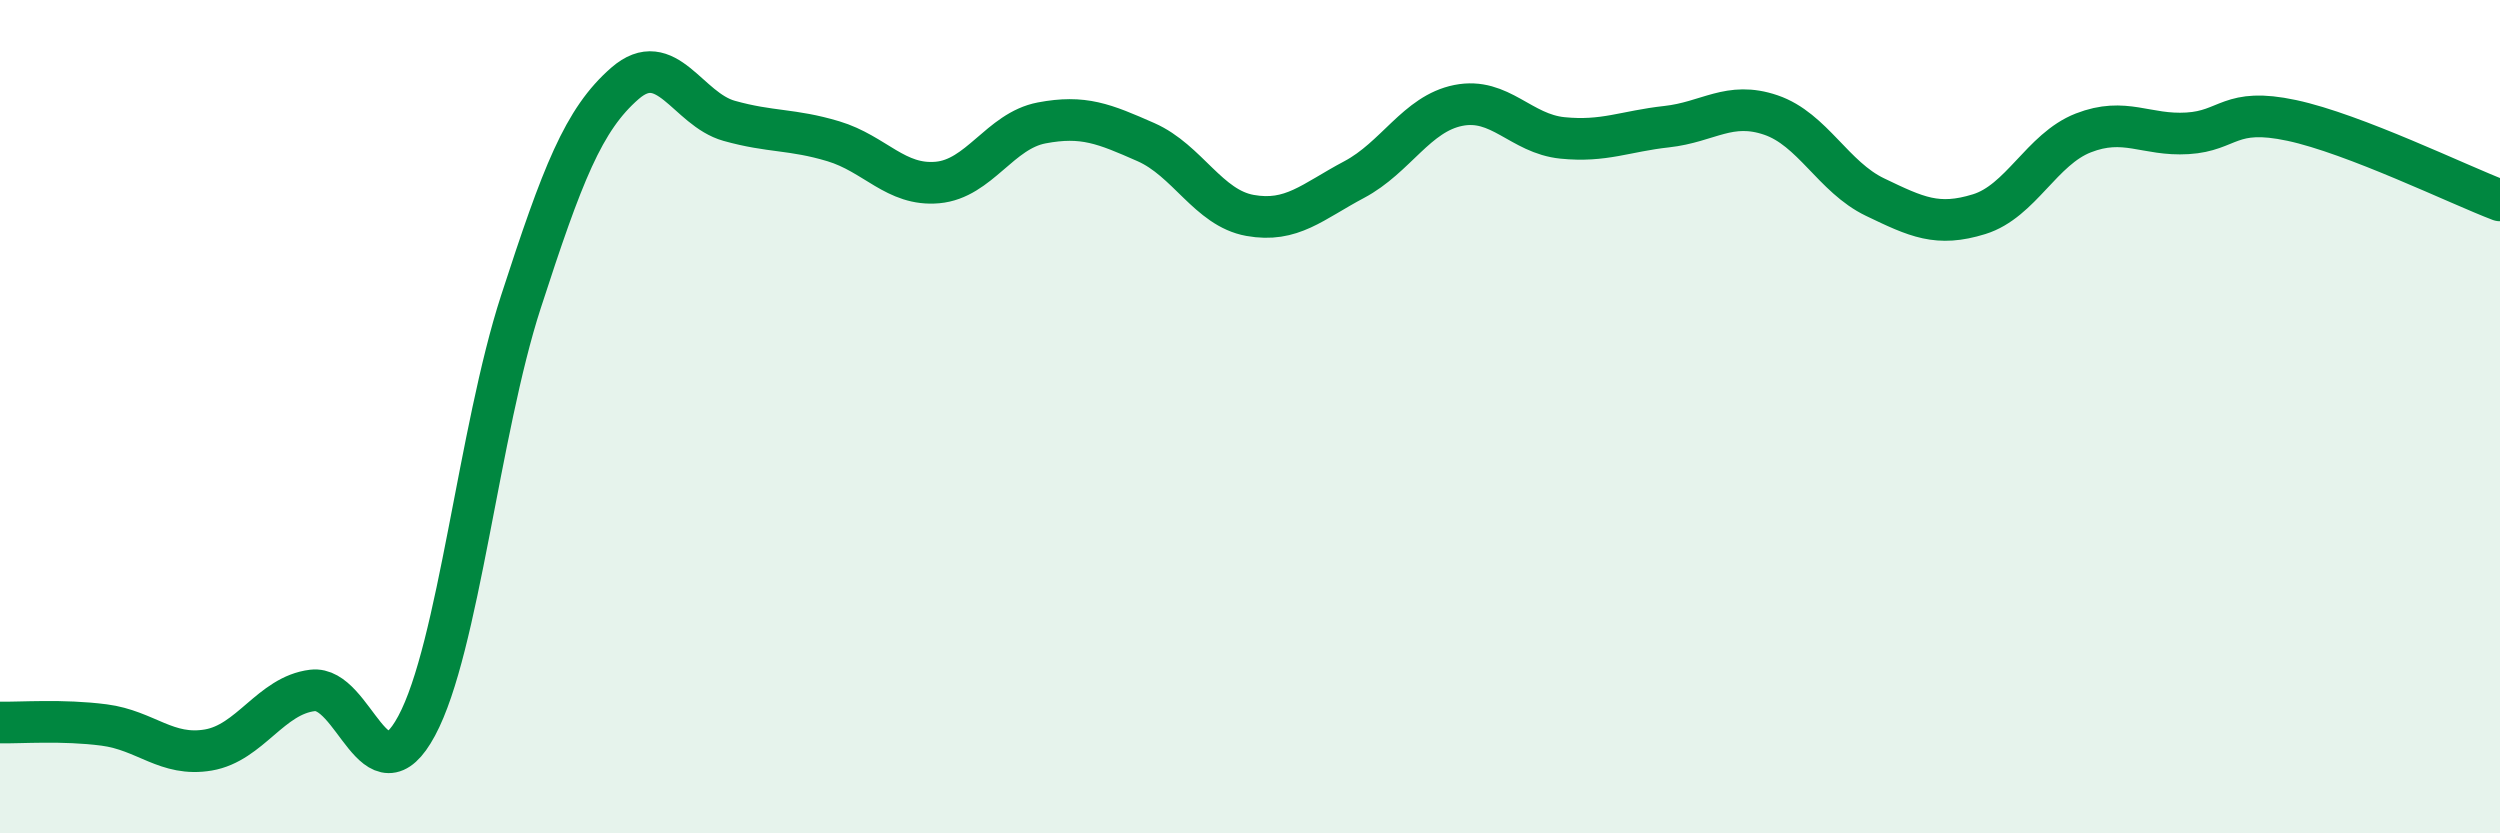
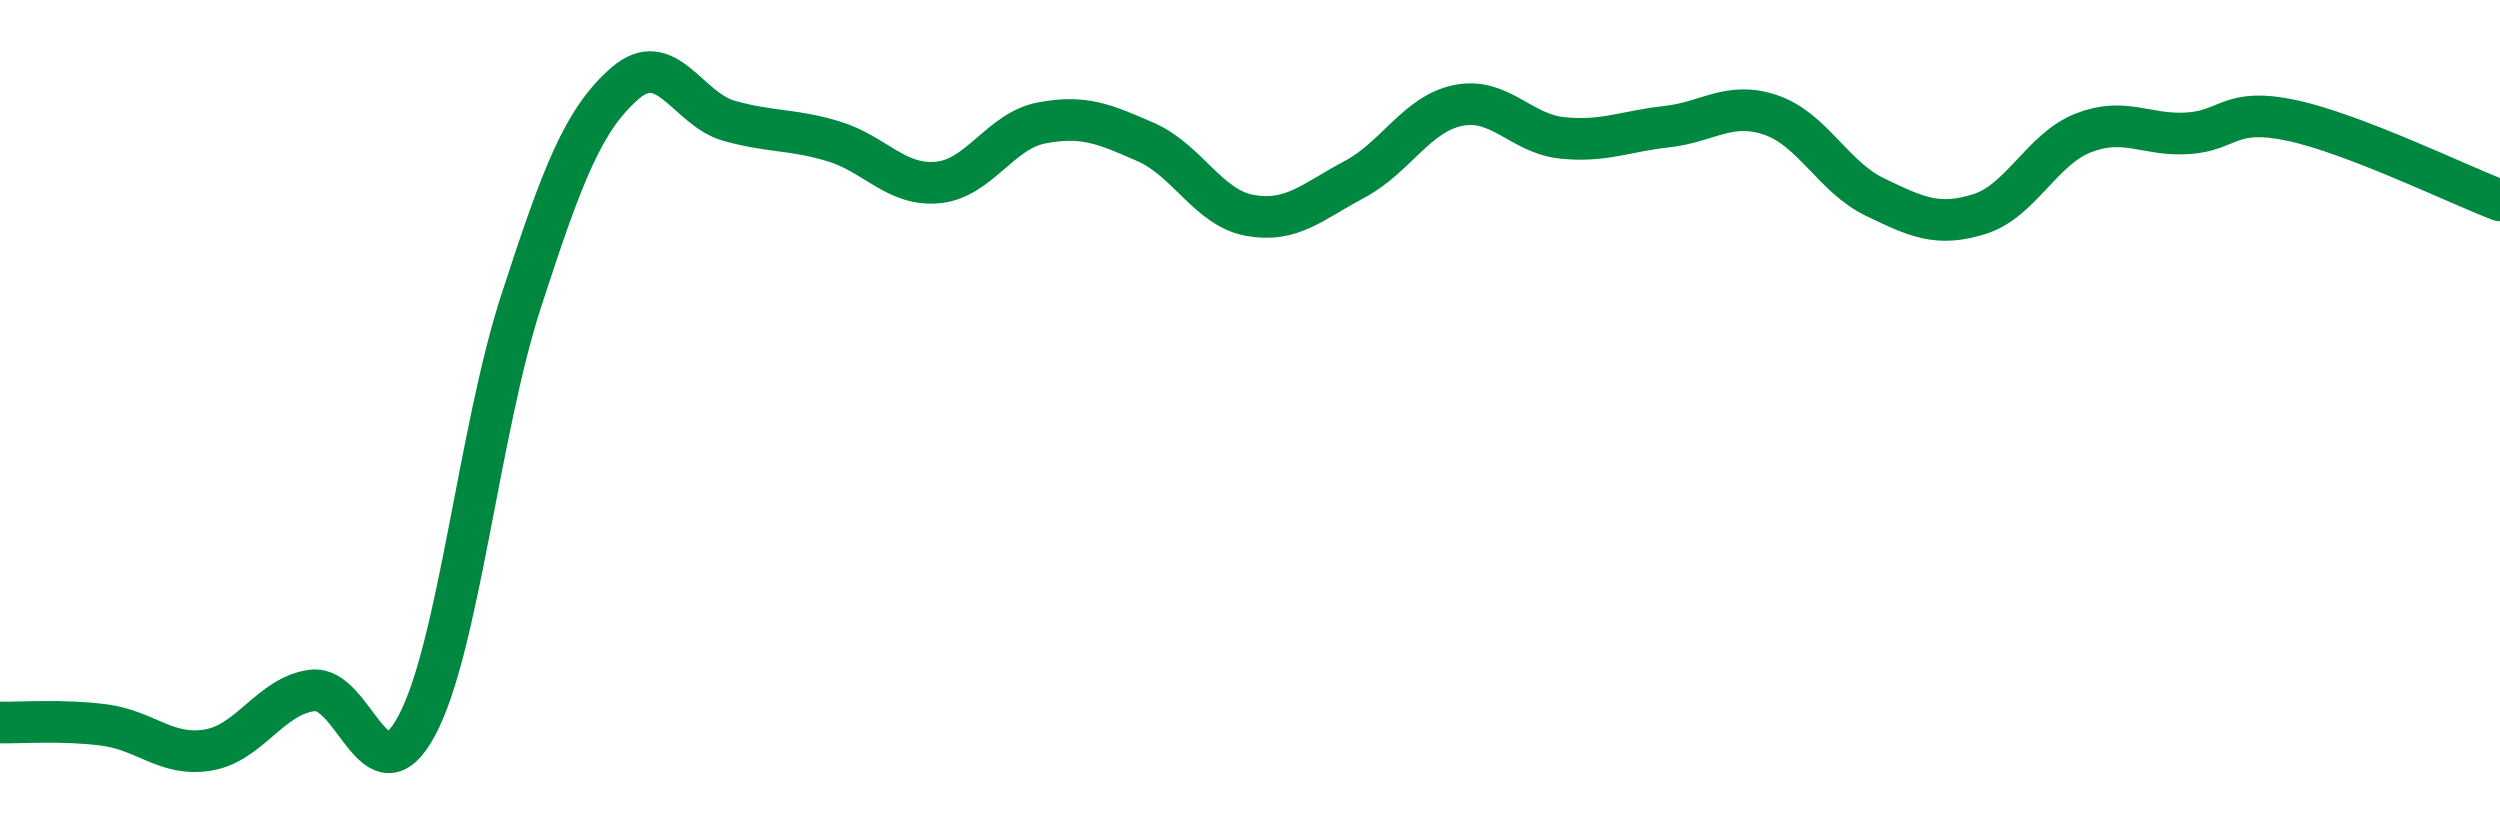
<svg xmlns="http://www.w3.org/2000/svg" width="60" height="20" viewBox="0 0 60 20">
-   <path d="M 0,17.34 C 0.5,17.35 1.5,17.27 2.5,17.4 C 3.5,17.53 4,18.17 5,18 C 6,17.83 6.5,16.69 7.5,16.57 C 8.5,16.45 9,19.28 10,17.42 C 11,15.56 11.5,10.33 12.5,7.25 C 13.5,4.17 14,2.87 15,2 C 16,1.13 16.5,2.62 17.5,2.9 C 18.5,3.18 19,3.09 20,3.39 C 21,3.69 21.5,4.47 22.5,4.38 C 23.5,4.29 24,3.14 25,2.95 C 26,2.76 26.5,2.97 27.5,3.41 C 28.5,3.85 29,4.99 30,5.17 C 31,5.35 31.5,4.84 32.5,4.31 C 33.5,3.78 34,2.73 35,2.53 C 36,2.33 36.5,3.21 37.5,3.31 C 38.5,3.41 39,3.15 40,3.04 C 41,2.93 41.5,2.42 42.5,2.76 C 43.5,3.1 44,4.25 45,4.73 C 46,5.21 46.5,5.45 47.5,5.14 C 48.5,4.83 49,3.58 50,3.19 C 51,2.8 51.5,3.26 52.5,3.2 C 53.5,3.14 53.5,2.57 55,2.89 C 56.5,3.21 59,4.43 60,4.81L60 20L0 20Z" fill="#008740" opacity="0.1" stroke-linecap="round" stroke-linejoin="round" />
  <path d="M 0,17.34 C 0.5,17.35 1.5,17.27 2.5,17.4 C 3.5,17.53 4,18.17 5,18 C 6,17.83 6.5,16.69 7.5,16.57 C 8.5,16.45 9,19.28 10,17.42 C 11,15.56 11.5,10.33 12.5,7.25 C 13.5,4.17 14,2.87 15,2 C 16,1.13 16.5,2.62 17.5,2.9 C 18.5,3.18 19,3.09 20,3.39 C 21,3.69 21.5,4.47 22.5,4.38 C 23.5,4.29 24,3.14 25,2.95 C 26,2.76 26.5,2.97 27.5,3.41 C 28.5,3.85 29,4.99 30,5.17 C 31,5.35 31.5,4.84 32.5,4.31 C 33.5,3.78 34,2.73 35,2.53 C 36,2.33 36.5,3.21 37.5,3.31 C 38.5,3.41 39,3.15 40,3.04 C 41,2.93 41.5,2.42 42.5,2.76 C 43.5,3.1 44,4.25 45,4.73 C 46,5.21 46.5,5.45 47.5,5.14 C 48.5,4.83 49,3.58 50,3.19 C 51,2.8 51.5,3.26 52.5,3.2 C 53.5,3.14 53.5,2.57 55,2.89 C 56.5,3.21 59,4.43 60,4.81" stroke="#008740" stroke-width="1" fill="none" stroke-linecap="round" stroke-linejoin="round" />
</svg>